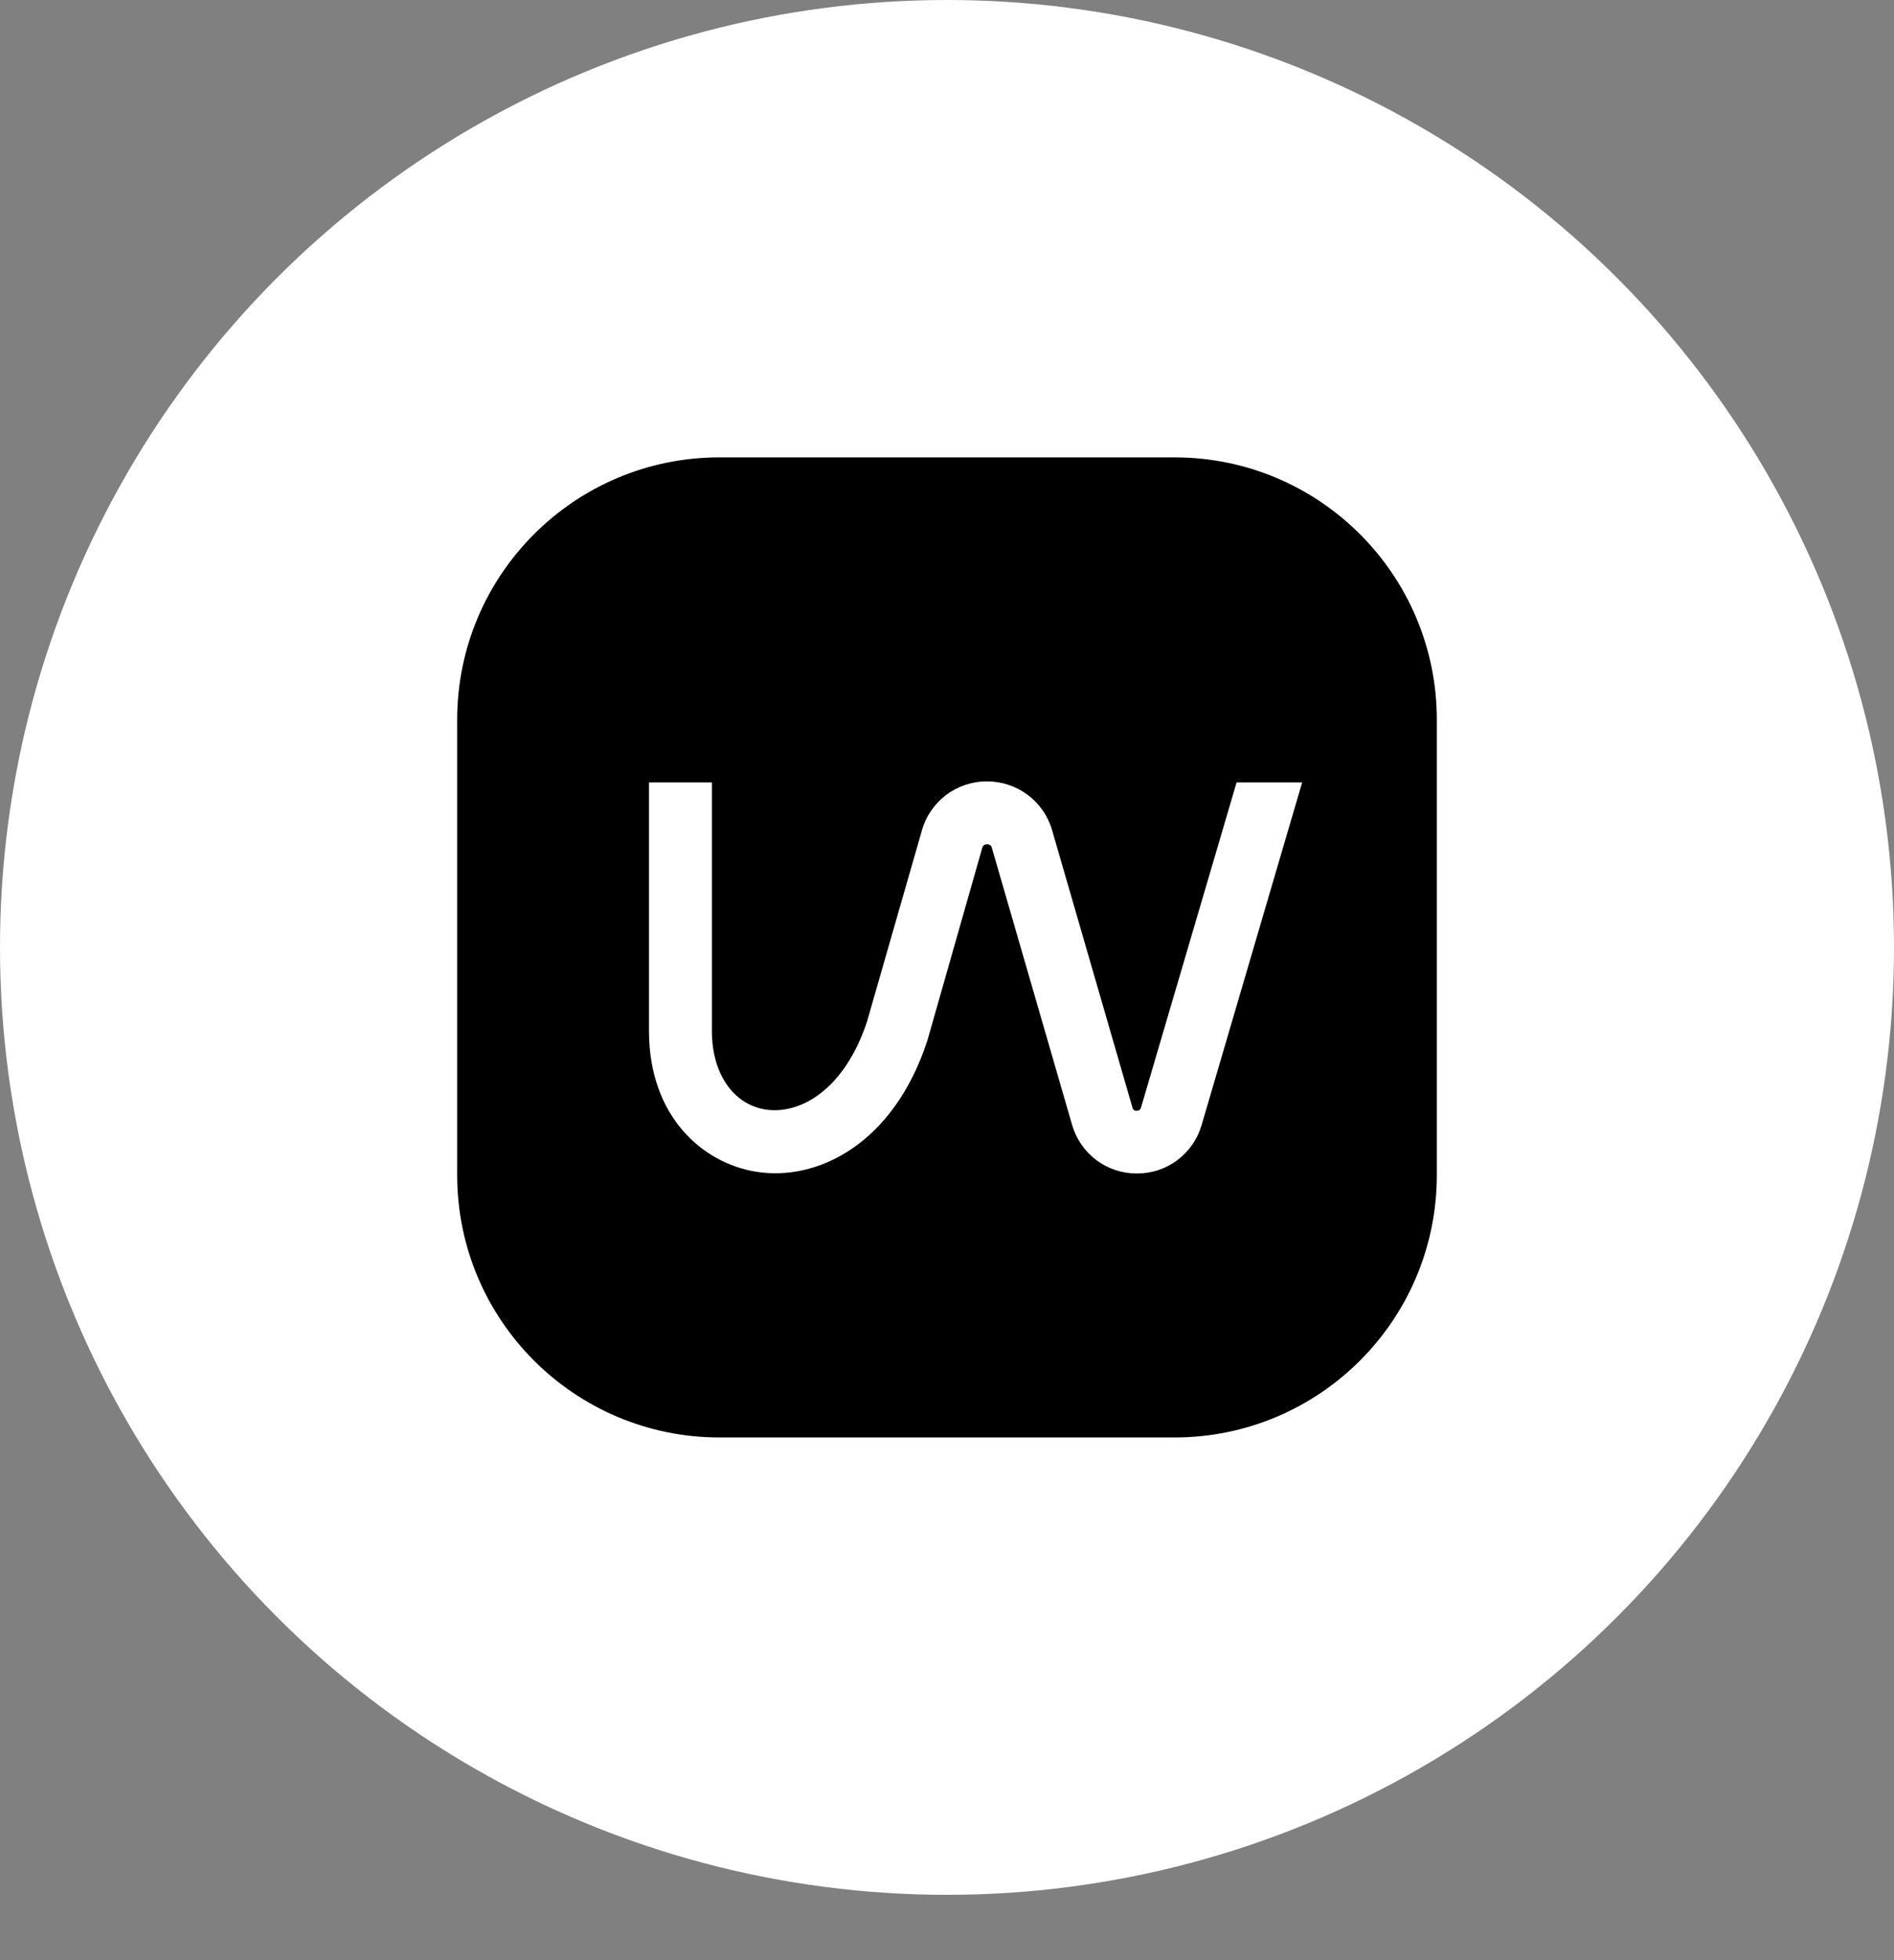
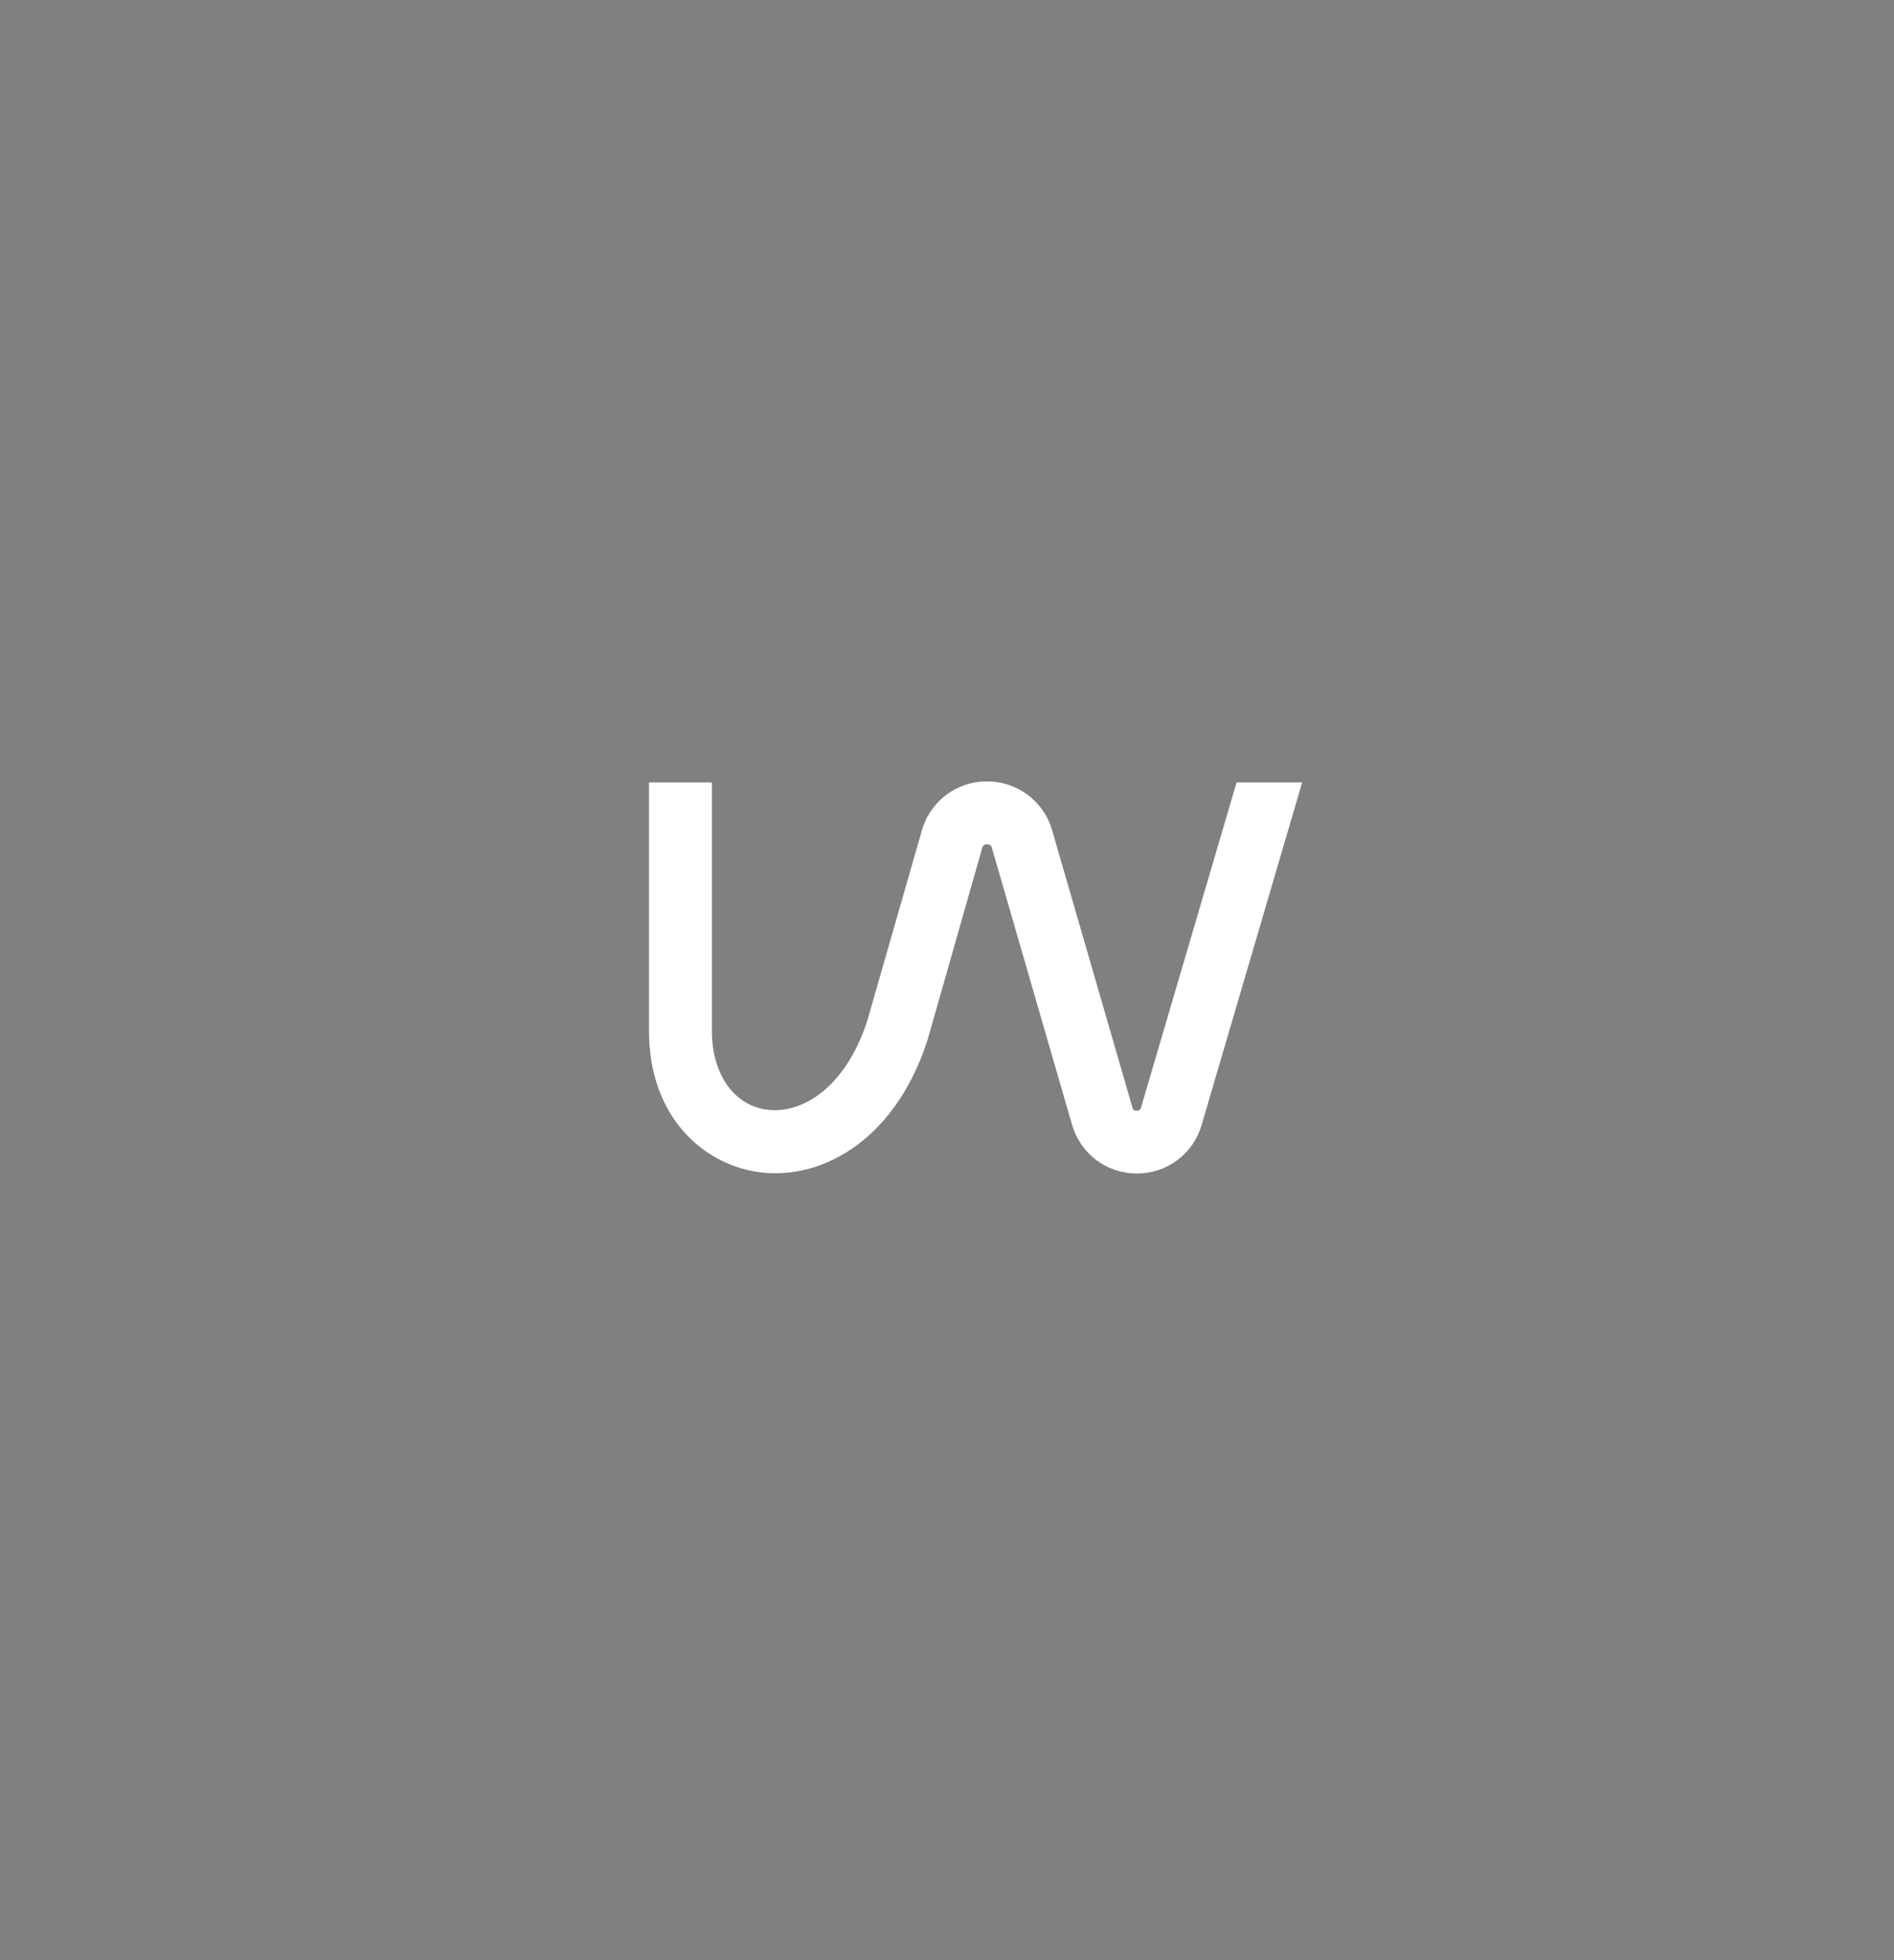
<svg xmlns="http://www.w3.org/2000/svg" width="29" height="30" viewBox="0 0 29 30" fill="none">
  <rect x="0" y="0" width="29" height="30" fill="#808080" stroke="none" />
-   <circle cx="14.5" cy="14.5" r="14.5" fill="white" />
-   <path d="M17.984 7H11.016C8.798 7 7 8.798 7 11.016V17.984C7 20.202 8.798 22 11.016 22H17.984C20.202 22 22 20.202 22 17.984V11.016C22 8.798 20.202 7 17.984 7Z" fill="black" />
  <path d="M18.934 11.975L17.471 16.95C17.468 16.965 17.46 16.979 17.447 16.988C17.435 16.997 17.419 17.001 17.404 16.999C17.396 17 17.389 17 17.381 16.998C17.374 16.996 17.367 16.993 17.361 16.988C17.355 16.984 17.35 16.978 17.346 16.971C17.342 16.965 17.34 16.957 17.339 16.95L16.109 12.705C16.047 12.489 15.915 12.299 15.735 12.165C15.555 12.03 15.336 11.958 15.111 11.959C14.885 11.958 14.665 12.032 14.485 12.168C14.305 12.305 14.174 12.497 14.114 12.715L13.276 15.633C12.931 16.681 12.247 17.063 11.721 16.981C11.224 16.901 10.9 16.429 10.9 15.777V11.975H9.937V15.777C9.937 17.087 10.757 17.799 11.57 17.932C12.503 18.088 13.679 17.519 14.2 15.924L15.039 12.979C15.042 12.962 15.051 12.946 15.065 12.936C15.079 12.925 15.097 12.921 15.114 12.923C15.13 12.921 15.147 12.925 15.161 12.935C15.175 12.945 15.184 12.959 15.187 12.976L16.415 17.215C16.477 17.431 16.607 17.62 16.786 17.755C16.965 17.889 17.183 17.961 17.407 17.96C17.631 17.961 17.849 17.89 18.028 17.755C18.207 17.621 18.337 17.432 18.399 17.217L19.938 11.975H18.934Z" fill="white" />
</svg>